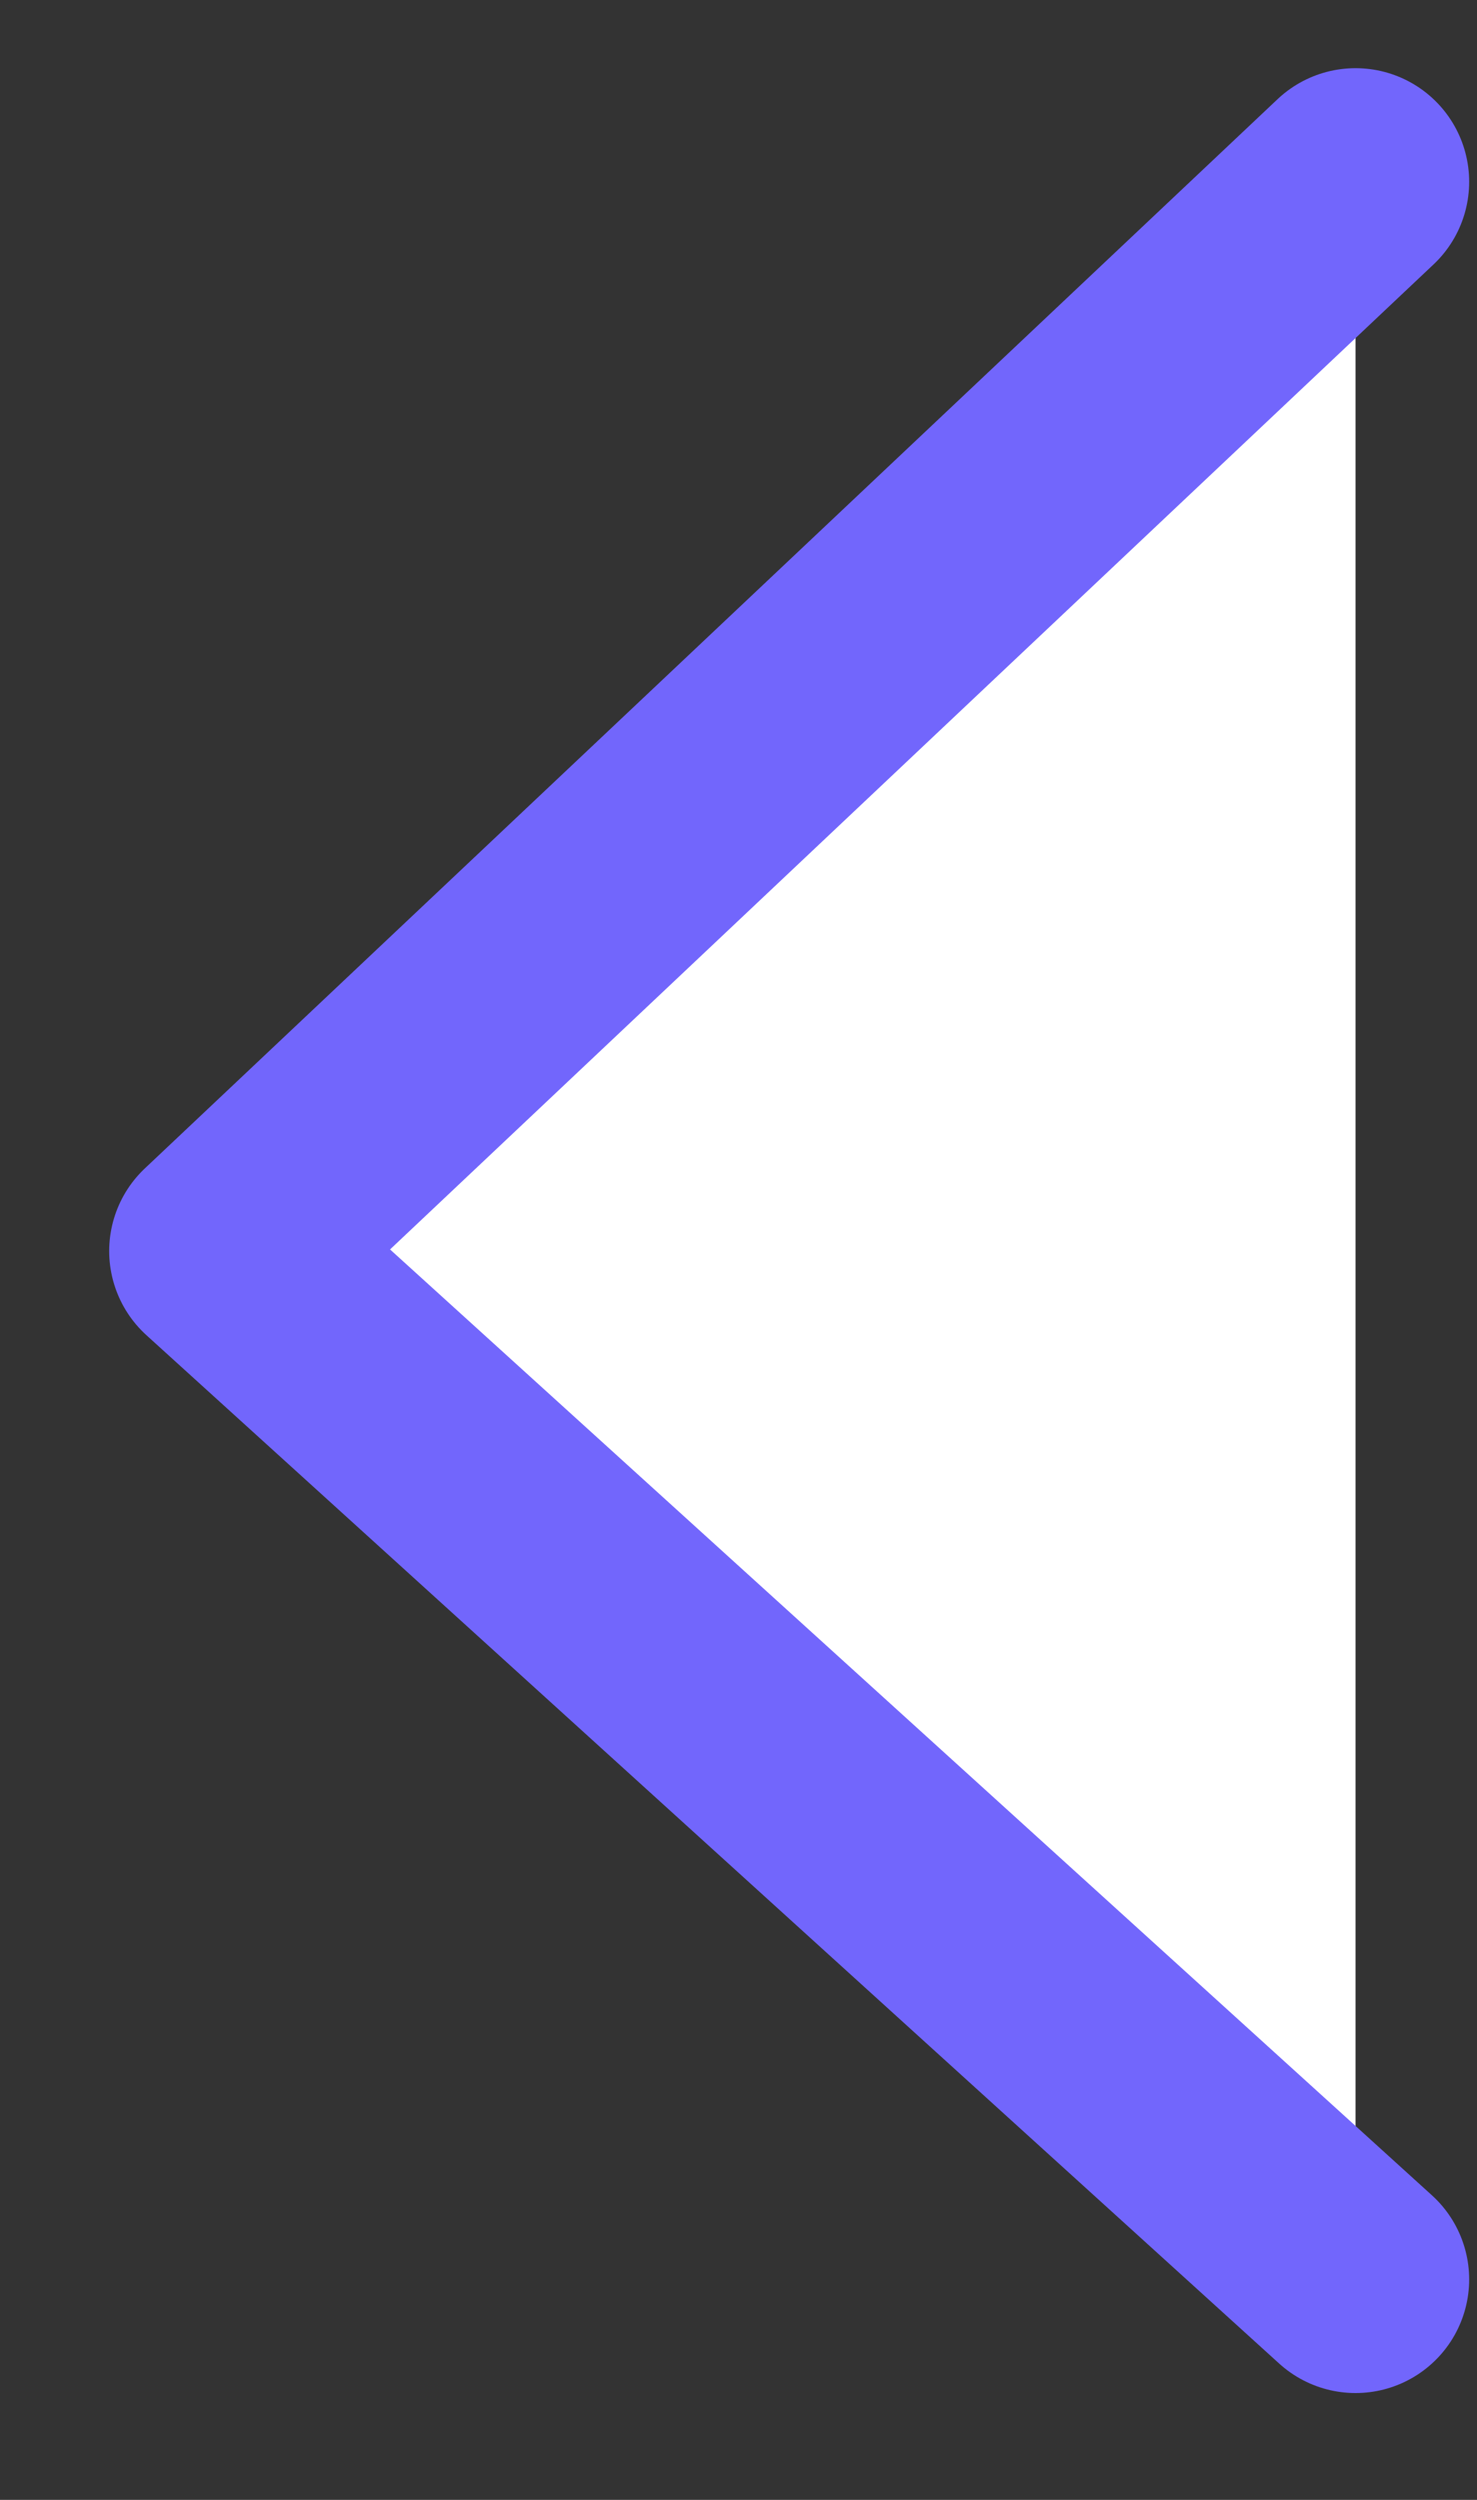
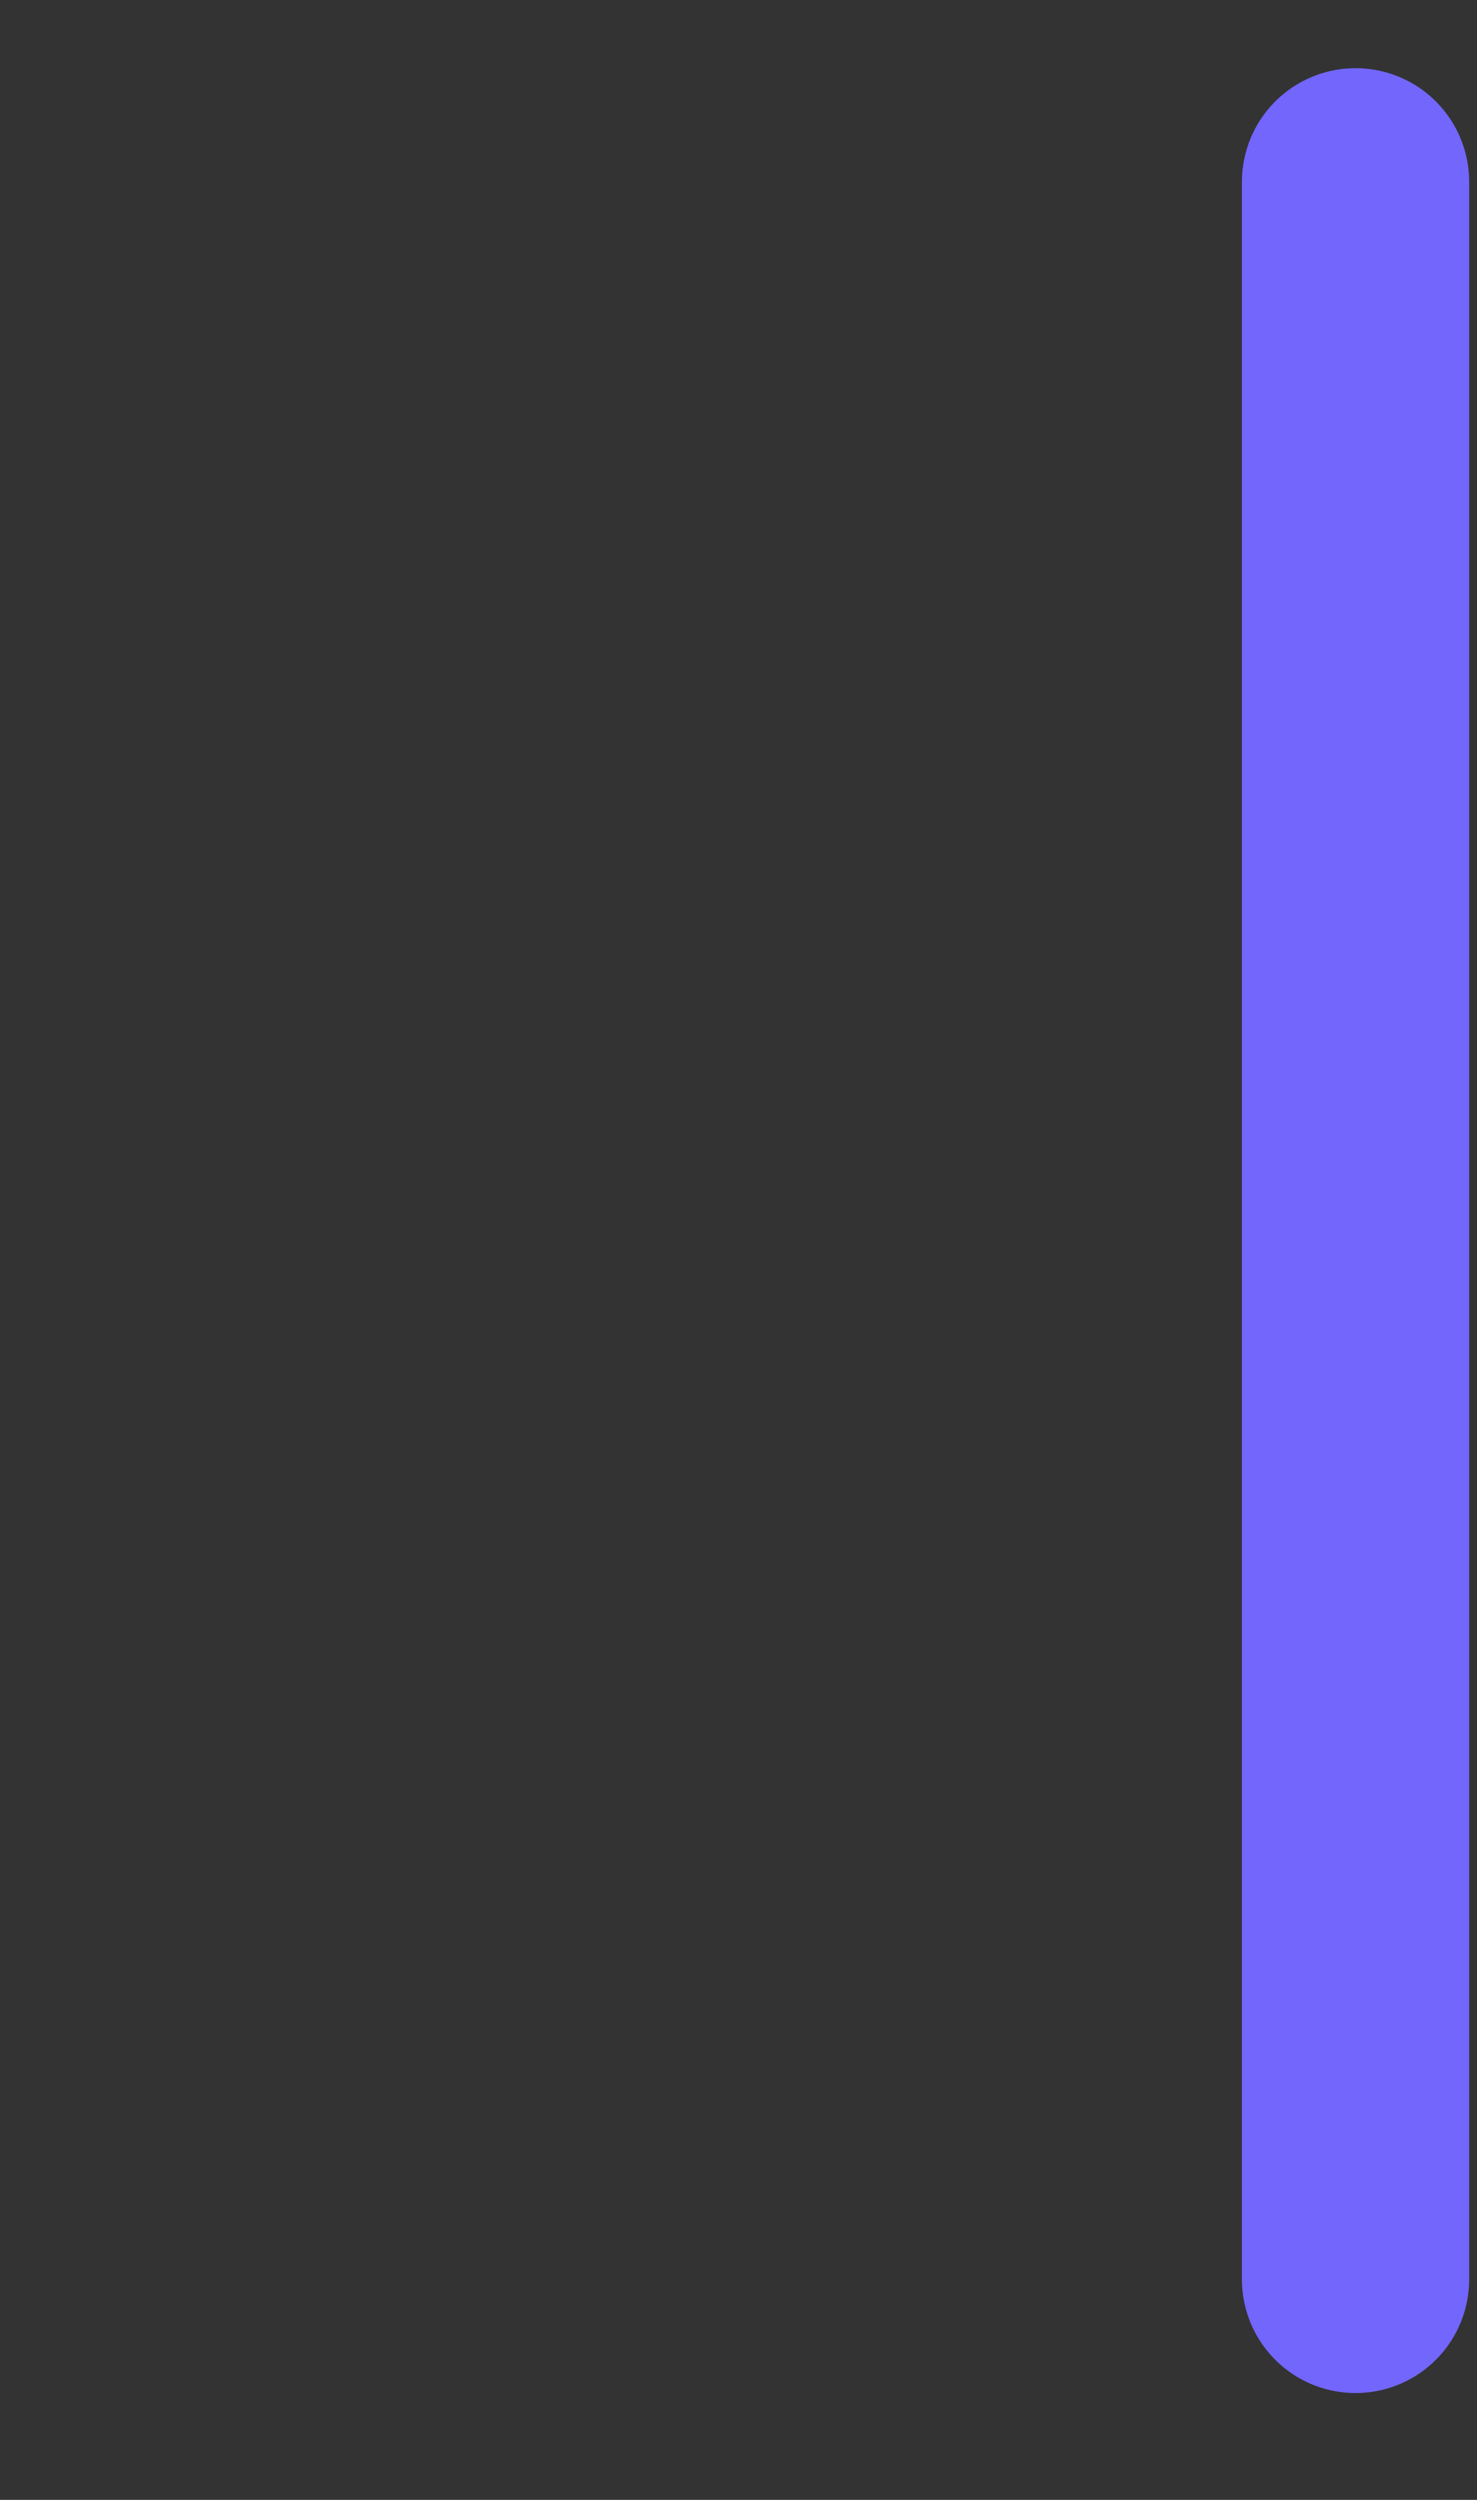
<svg xmlns="http://www.w3.org/2000/svg" width="13" height="22" viewBox="0 0 13 22" fill="none">
  <rect x="0" y="0" width="13" height="22" fill="#333333" stroke="none" />
-   <path d="M11.931 1.6L1.961 11.01L11.931 20.06" fill="white" />
-   <path d="M11.931 1.6L1.961 11.01L11.931 20.06" stroke="#7266FC" stroke-width="2" stroke-linecap="round" stroke-linejoin="round" />
+   <path d="M11.931 1.6L11.931 20.06" stroke="#7266FC" stroke-width="2" stroke-linecap="round" stroke-linejoin="round" />
</svg>